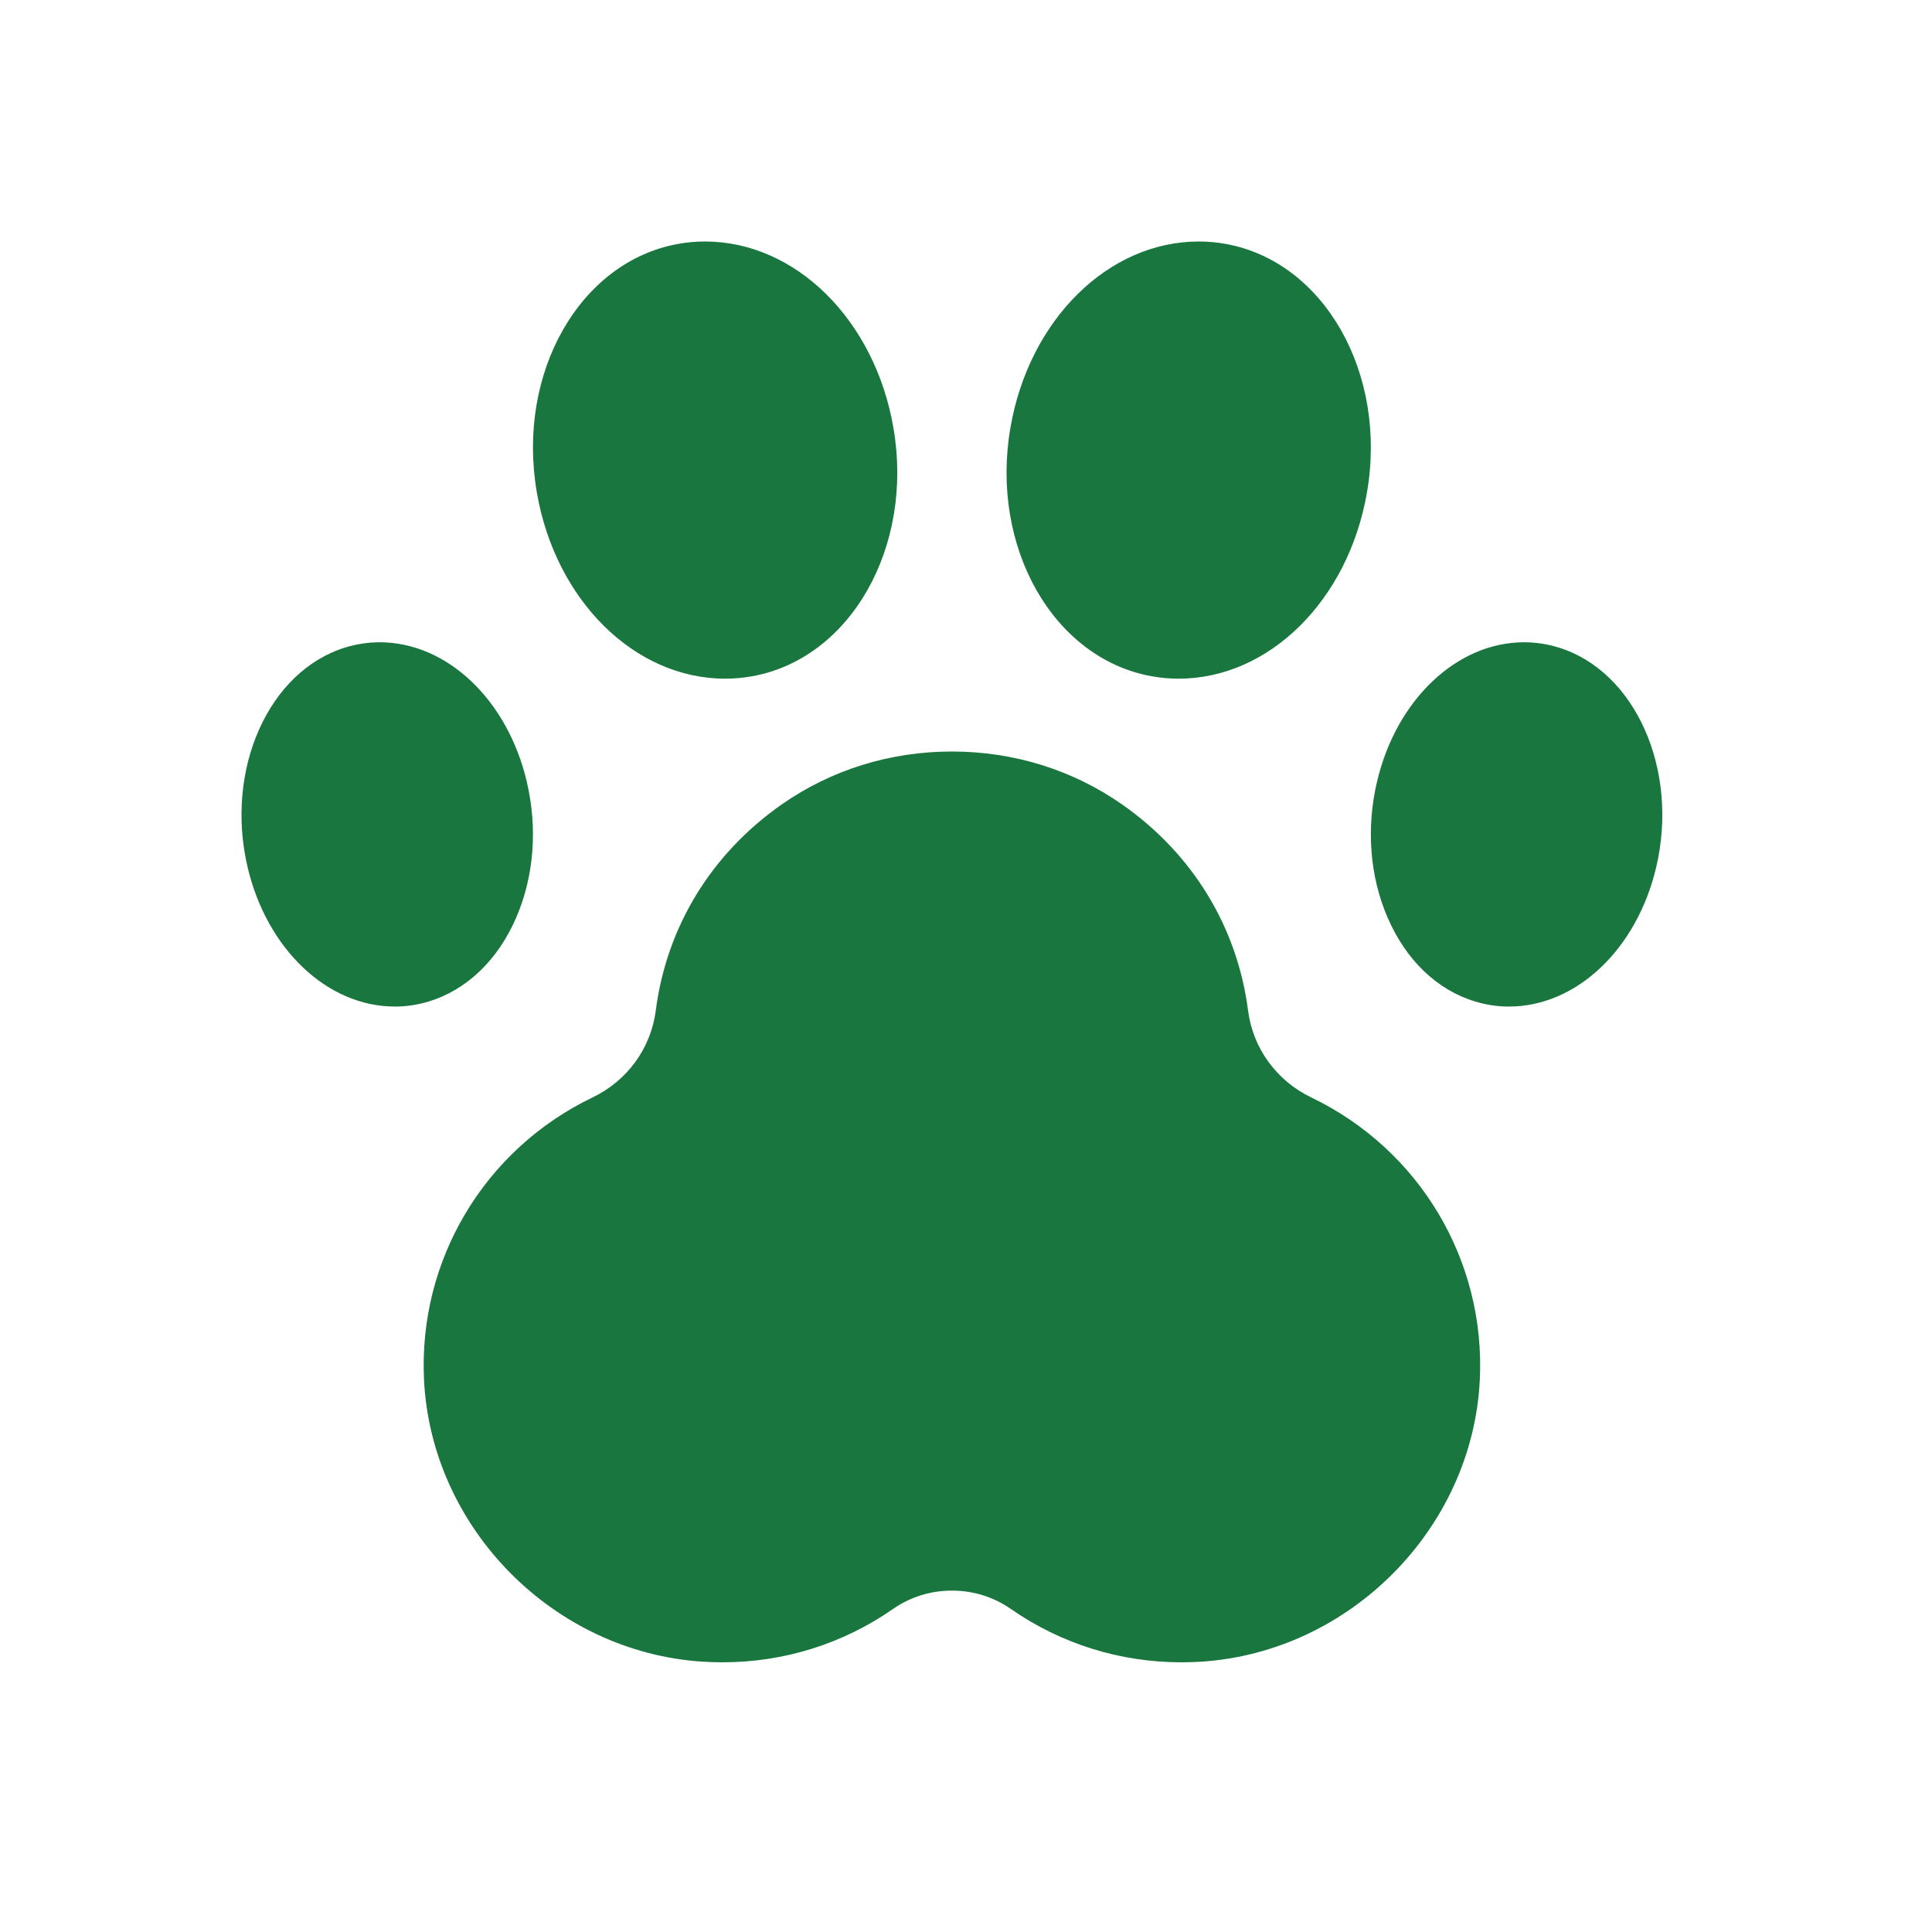
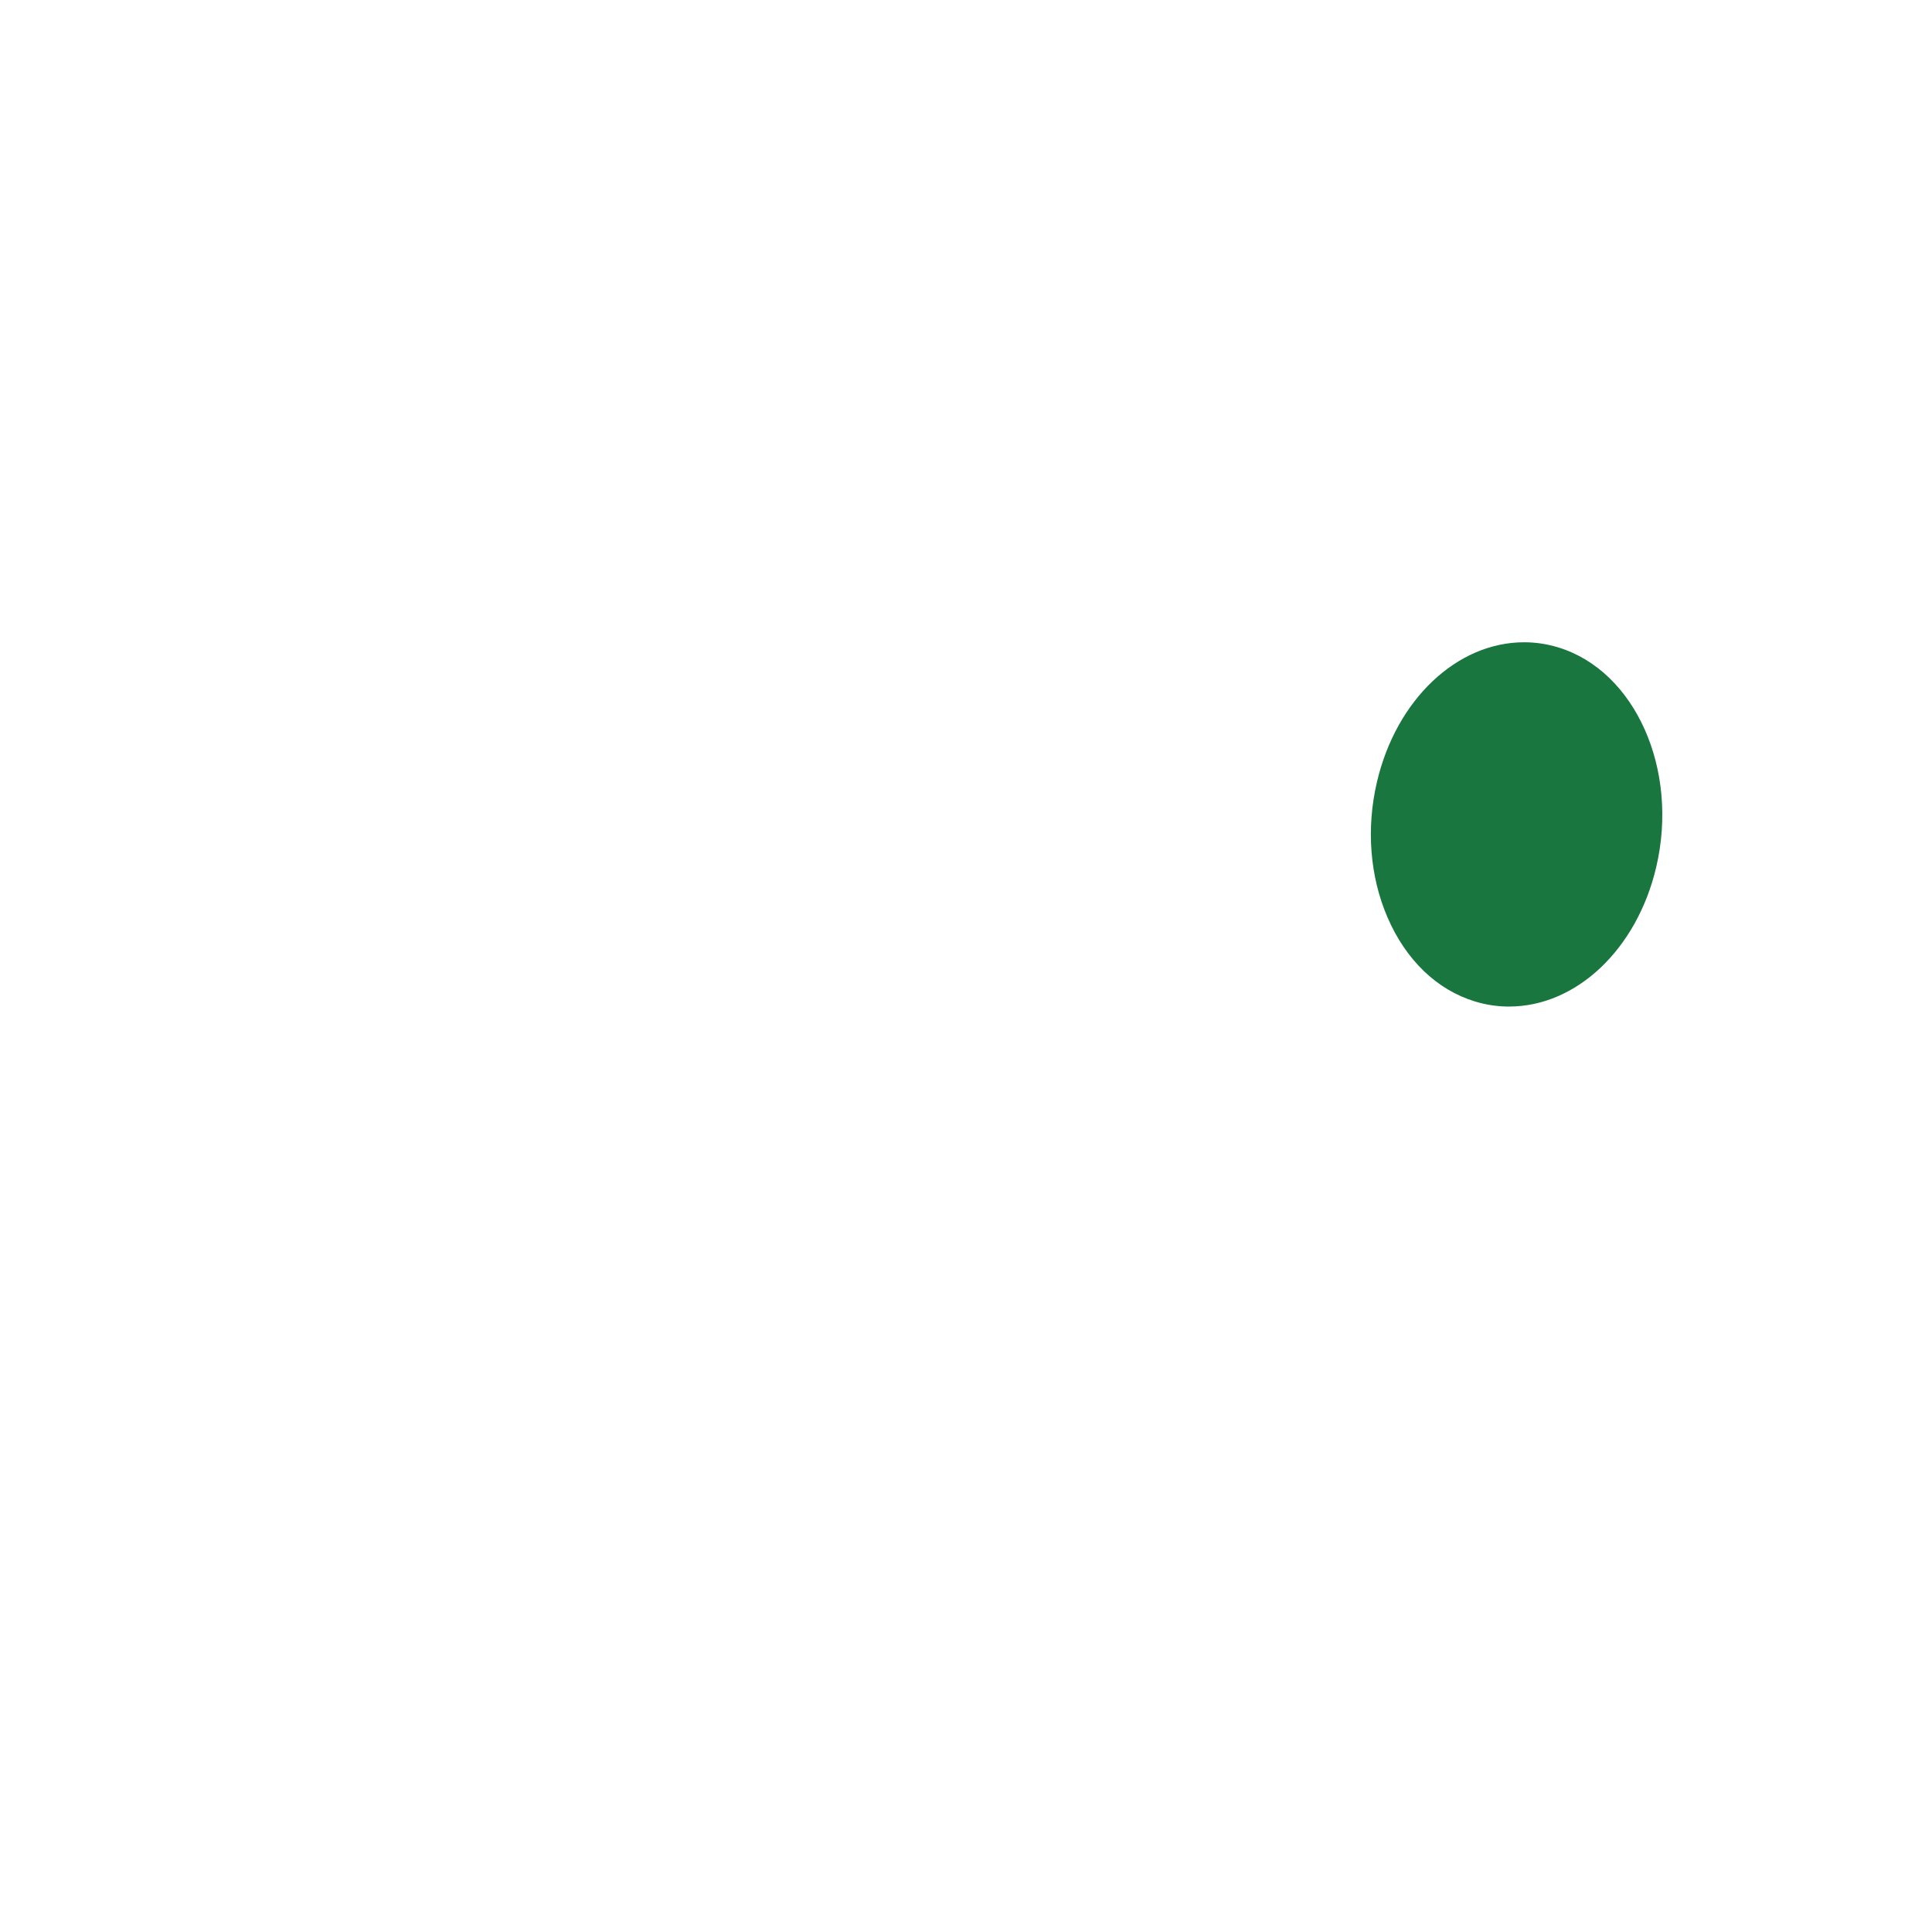
<svg xmlns="http://www.w3.org/2000/svg" width="64" height="64" viewBox="0 0 64 64" fill="none">
-   <path d="M39.137 55.066C37.103 55.066 35.148 54.455 33.484 53.298C32.914 52.901 32.239 52.691 31.534 52.691C30.829 52.691 30.154 52.901 29.584 53.298C27.92 54.456 25.965 55.066 23.931 55.066C23.714 55.066 23.494 55.059 23.272 55.045C18.336 54.726 14.284 50.623 14.046 45.704C13.854 41.748 16.046 38.077 19.627 36.355C20.779 35.802 21.562 34.726 21.723 33.478C22.079 30.711 23.557 28.288 25.884 26.656C27.527 25.503 29.481 24.895 31.533 24.895C33.586 24.895 35.539 25.504 37.182 26.656C39.51 28.288 40.988 30.711 41.344 33.478C41.505 34.726 42.288 35.802 43.438 36.355C47.021 38.077 49.212 41.748 49.021 45.704C48.783 50.622 44.73 54.726 39.794 55.045C39.574 55.059 39.355 55.066 39.135 55.066H39.137Z" fill="#19763E" />
  <path d="M49.989 33.344C49.608 33.344 49.229 33.287 48.861 33.175C47.6 32.791 46.571 31.801 45.963 30.389C45.377 29.032 45.253 27.435 45.615 25.897C46.254 23.177 48.259 21.276 50.49 21.276C50.871 21.276 51.25 21.334 51.619 21.446C54.168 22.224 55.624 25.488 54.865 28.722C54.227 31.443 52.221 33.343 49.99 33.343L49.989 33.344Z" fill="#19763E" />
-   <path d="M39.041 22.482C38.742 22.482 38.44 22.455 38.146 22.401C34.889 21.812 32.791 18.12 33.471 14.172C34.085 10.595 36.709 8 39.711 8C40.01 8 40.313 8.026 40.608 8.081C43.865 8.67 45.964 12.361 45.283 16.309C44.668 19.886 42.044 22.482 39.041 22.482Z" fill="#19763E" />
-   <path d="M24.024 22.482C21.022 22.482 18.397 19.886 17.783 16.309C17.103 12.361 19.201 8.67 22.457 8.081C22.752 8.027 23.055 8 23.355 8C26.355 8 28.981 10.595 29.596 14.173C30.275 18.121 28.177 21.813 24.921 22.401C24.626 22.454 24.325 22.482 24.026 22.482H24.024Z" fill="#19763E" />
-   <path d="M13.076 33.343C10.846 33.343 8.839 31.443 8.201 28.722C7.442 25.488 8.898 22.224 11.447 21.446C11.816 21.334 12.195 21.276 12.576 21.276C14.806 21.276 16.812 23.176 17.451 25.897C17.813 27.436 17.689 29.031 17.103 30.389C16.495 31.801 15.465 32.789 14.205 33.175C13.836 33.287 13.457 33.344 13.077 33.344L13.076 33.343Z" fill="#19763E" />
</svg>